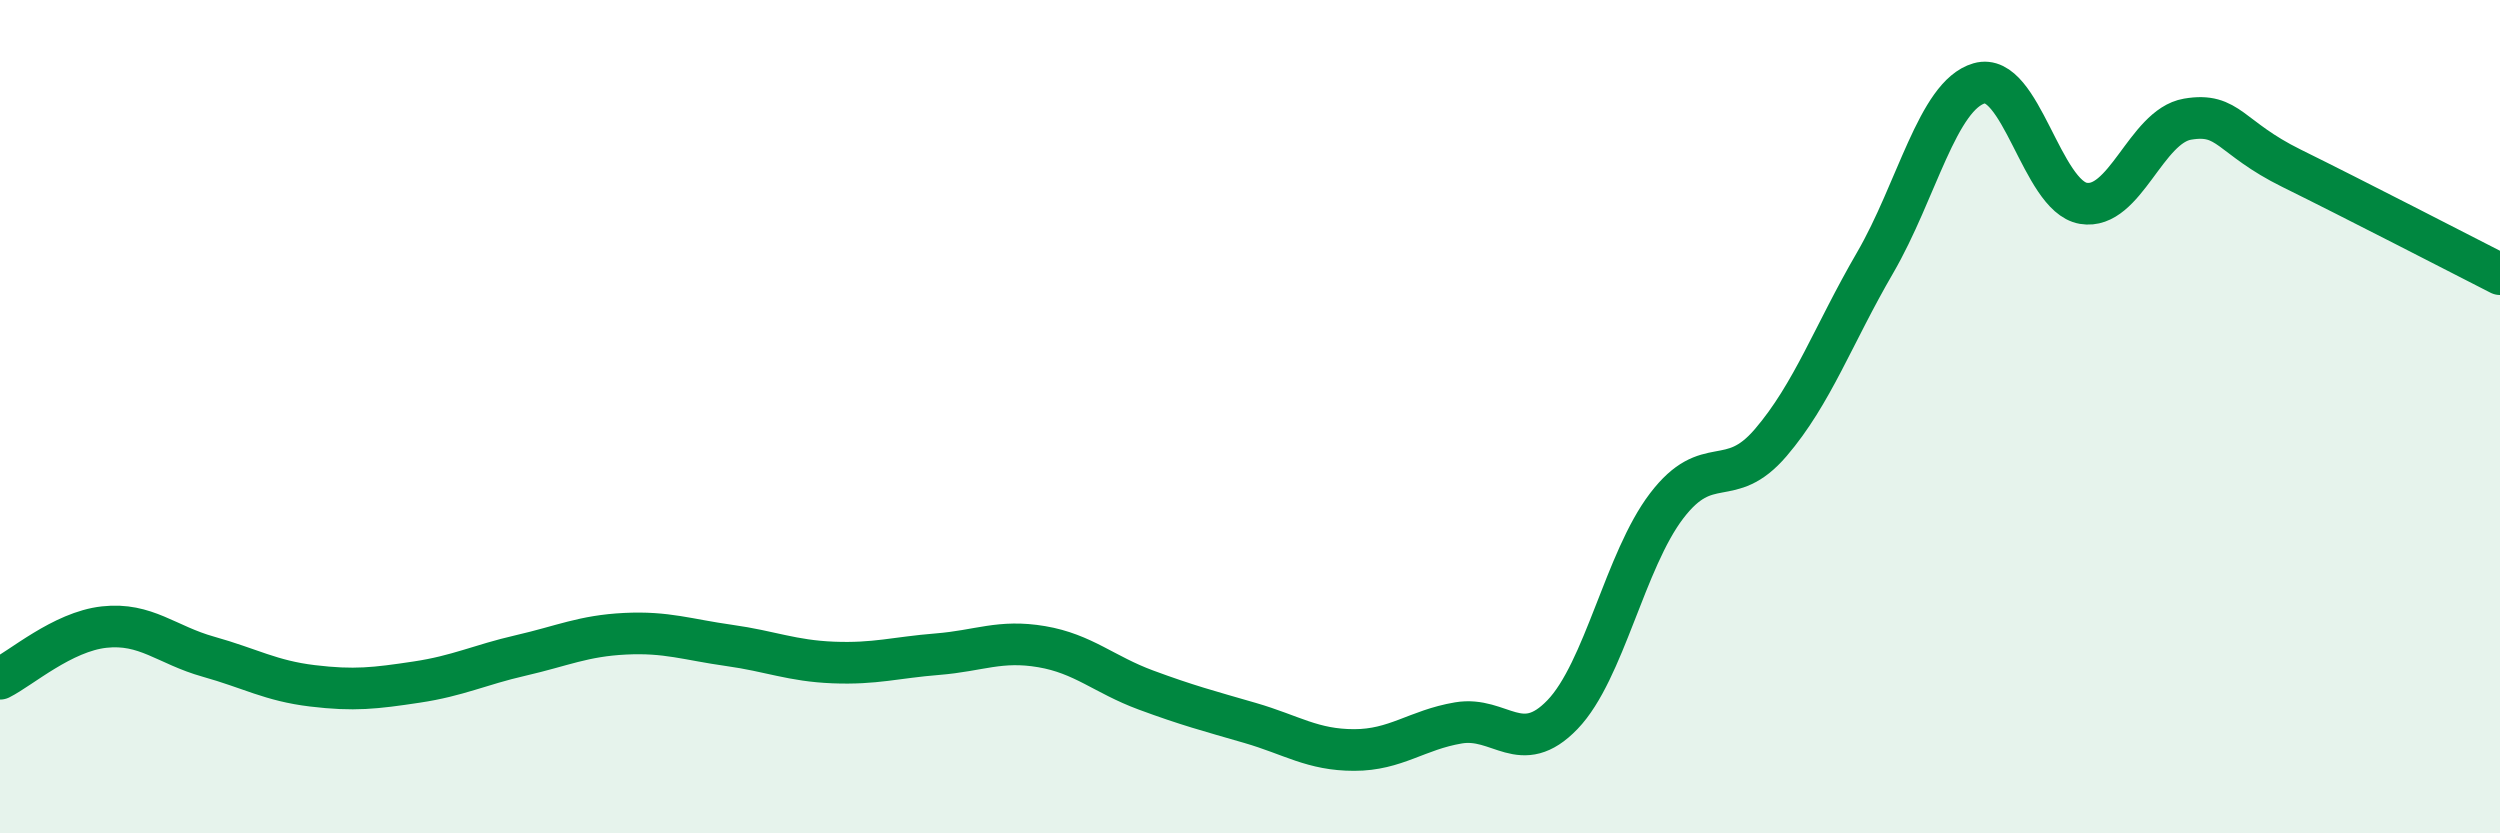
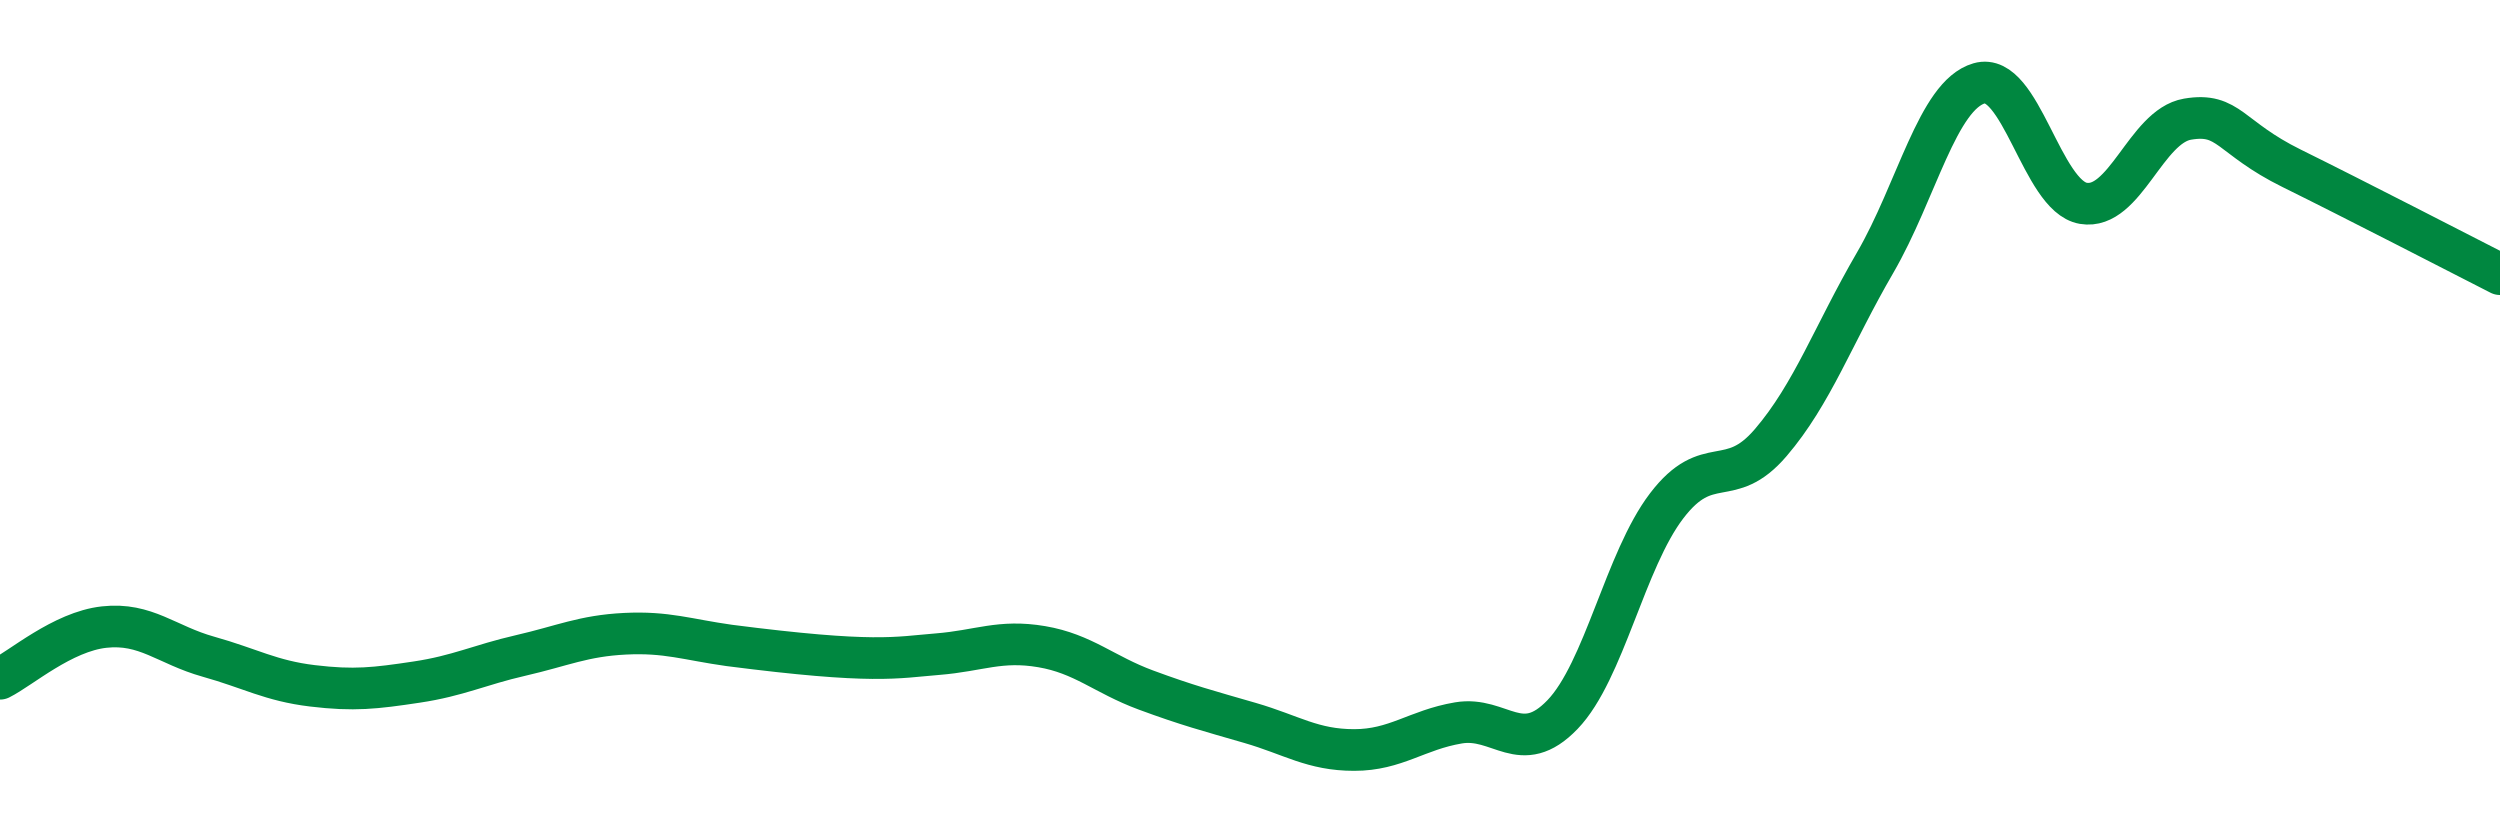
<svg xmlns="http://www.w3.org/2000/svg" width="60" height="20" viewBox="0 0 60 20">
-   <path d="M 0,16.29 C 0.5,16.04 1.5,15.16 2.5,15.05 C 3.5,14.94 4,15.48 5,15.76 C 6,16.04 6.5,16.34 7.5,16.46 C 8.5,16.58 9,16.52 10,16.37 C 11,16.22 11.5,15.96 12.5,15.73 C 13.5,15.5 14,15.26 15,15.21 C 16,15.16 16.5,15.35 17.5,15.49 C 18.5,15.63 19,15.86 20,15.9 C 21,15.94 21.5,15.78 22.5,15.7 C 23.5,15.62 24,15.35 25,15.52 C 26,15.69 26.5,16.19 27.5,16.56 C 28.5,16.93 29,17.06 30,17.35 C 31,17.64 31.5,18 32.5,18 C 33.5,18 34,17.52 35,17.35 C 36,17.18 36.5,18.19 37.5,17.15 C 38.5,16.11 39,13.45 40,12.14 C 41,10.83 41.5,11.79 42.5,10.62 C 43.5,9.45 44,8.03 45,6.31 C 46,4.59 46.5,2.29 47.5,2 C 48.5,1.71 49,4.71 50,4.88 C 51,5.05 51.5,3.03 52.5,2.86 C 53.5,2.69 53.5,3.3 55,4.04 C 56.5,4.78 59,6.07 60,6.58L60 20L0 20Z" fill="#008740" opacity="0.1" stroke-linecap="round" stroke-linejoin="round" />
-   <path d="M 0,16.29 C 0.5,16.04 1.5,15.16 2.5,15.05 C 3.5,14.94 4,15.48 5,15.76 C 6,16.04 6.5,16.34 7.5,16.46 C 8.5,16.58 9,16.52 10,16.37 C 11,16.22 11.5,15.96 12.5,15.73 C 13.5,15.5 14,15.26 15,15.21 C 16,15.16 16.5,15.35 17.5,15.49 C 18.5,15.63 19,15.86 20,15.9 C 21,15.94 21.5,15.78 22.5,15.7 C 23.5,15.62 24,15.35 25,15.52 C 26,15.69 26.5,16.19 27.5,16.56 C 28.5,16.93 29,17.06 30,17.35 C 31,17.64 31.5,18 32.5,18 C 33.5,18 34,17.52 35,17.35 C 36,17.18 36.5,18.19 37.5,17.15 C 38.5,16.11 39,13.45 40,12.14 C 41,10.83 41.5,11.79 42.5,10.62 C 43.5,9.45 44,8.03 45,6.31 C 46,4.59 46.5,2.29 47.5,2 C 48.5,1.71 49,4.71 50,4.88 C 51,5.05 51.5,3.03 52.5,2.86 C 53.5,2.69 53.5,3.3 55,4.04 C 56.5,4.78 59,6.07 60,6.58" stroke="#008740" stroke-width="1" fill="none" stroke-linecap="round" stroke-linejoin="round" />
+   <path d="M 0,16.29 C 0.5,16.04 1.5,15.16 2.5,15.05 C 3.5,14.94 4,15.48 5,15.76 C 6,16.04 6.5,16.34 7.5,16.46 C 8.5,16.58 9,16.52 10,16.37 C 11,16.22 11.5,15.96 12.5,15.73 C 13.5,15.5 14,15.26 15,15.21 C 16,15.16 16.5,15.35 17.5,15.49 C 21,15.94 21.5,15.78 22.5,15.7 C 23.5,15.62 24,15.35 25,15.52 C 26,15.69 26.5,16.19 27.5,16.56 C 28.5,16.93 29,17.06 30,17.35 C 31,17.64 31.5,18 32.5,18 C 33.5,18 34,17.52 35,17.35 C 36,17.18 36.5,18.19 37.5,17.15 C 38.5,16.11 39,13.45 40,12.14 C 41,10.83 41.5,11.79 42.5,10.62 C 43.5,9.45 44,8.03 45,6.31 C 46,4.59 46.5,2.29 47.5,2 C 48.5,1.71 49,4.71 50,4.88 C 51,5.05 51.5,3.03 52.5,2.86 C 53.5,2.69 53.5,3.3 55,4.04 C 56.5,4.78 59,6.07 60,6.58" stroke="#008740" stroke-width="1" fill="none" stroke-linecap="round" stroke-linejoin="round" />
</svg>